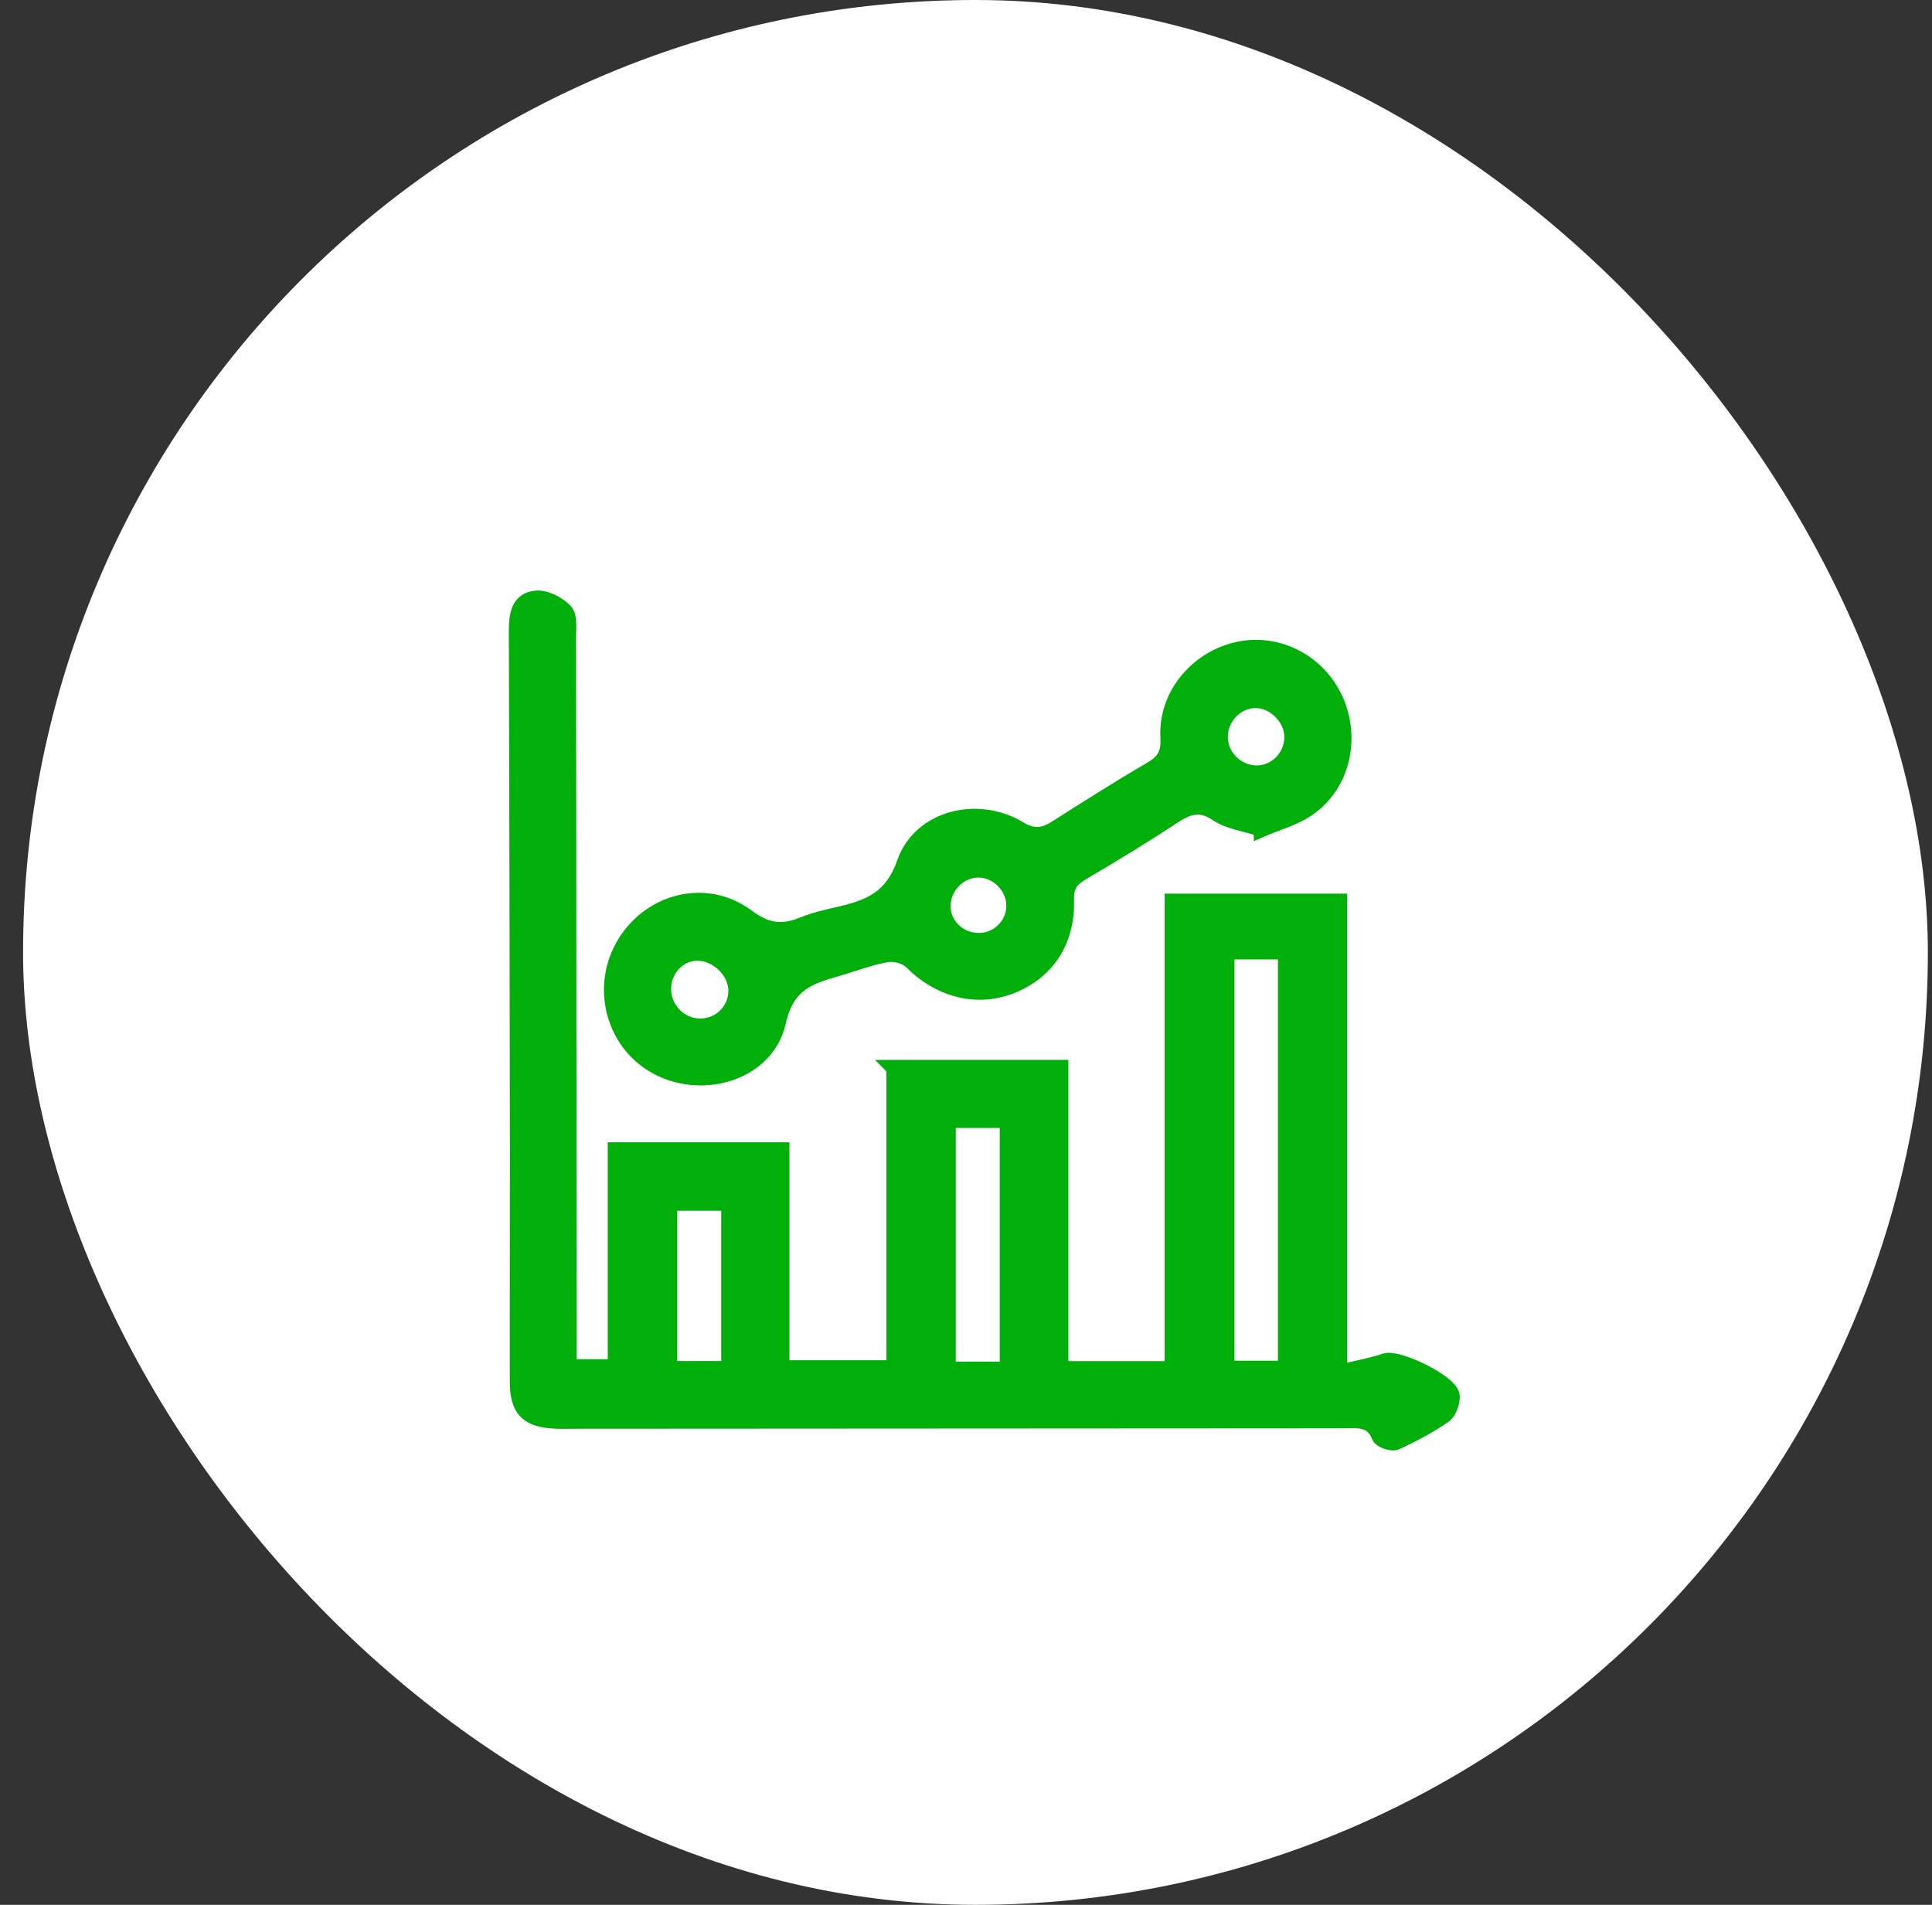
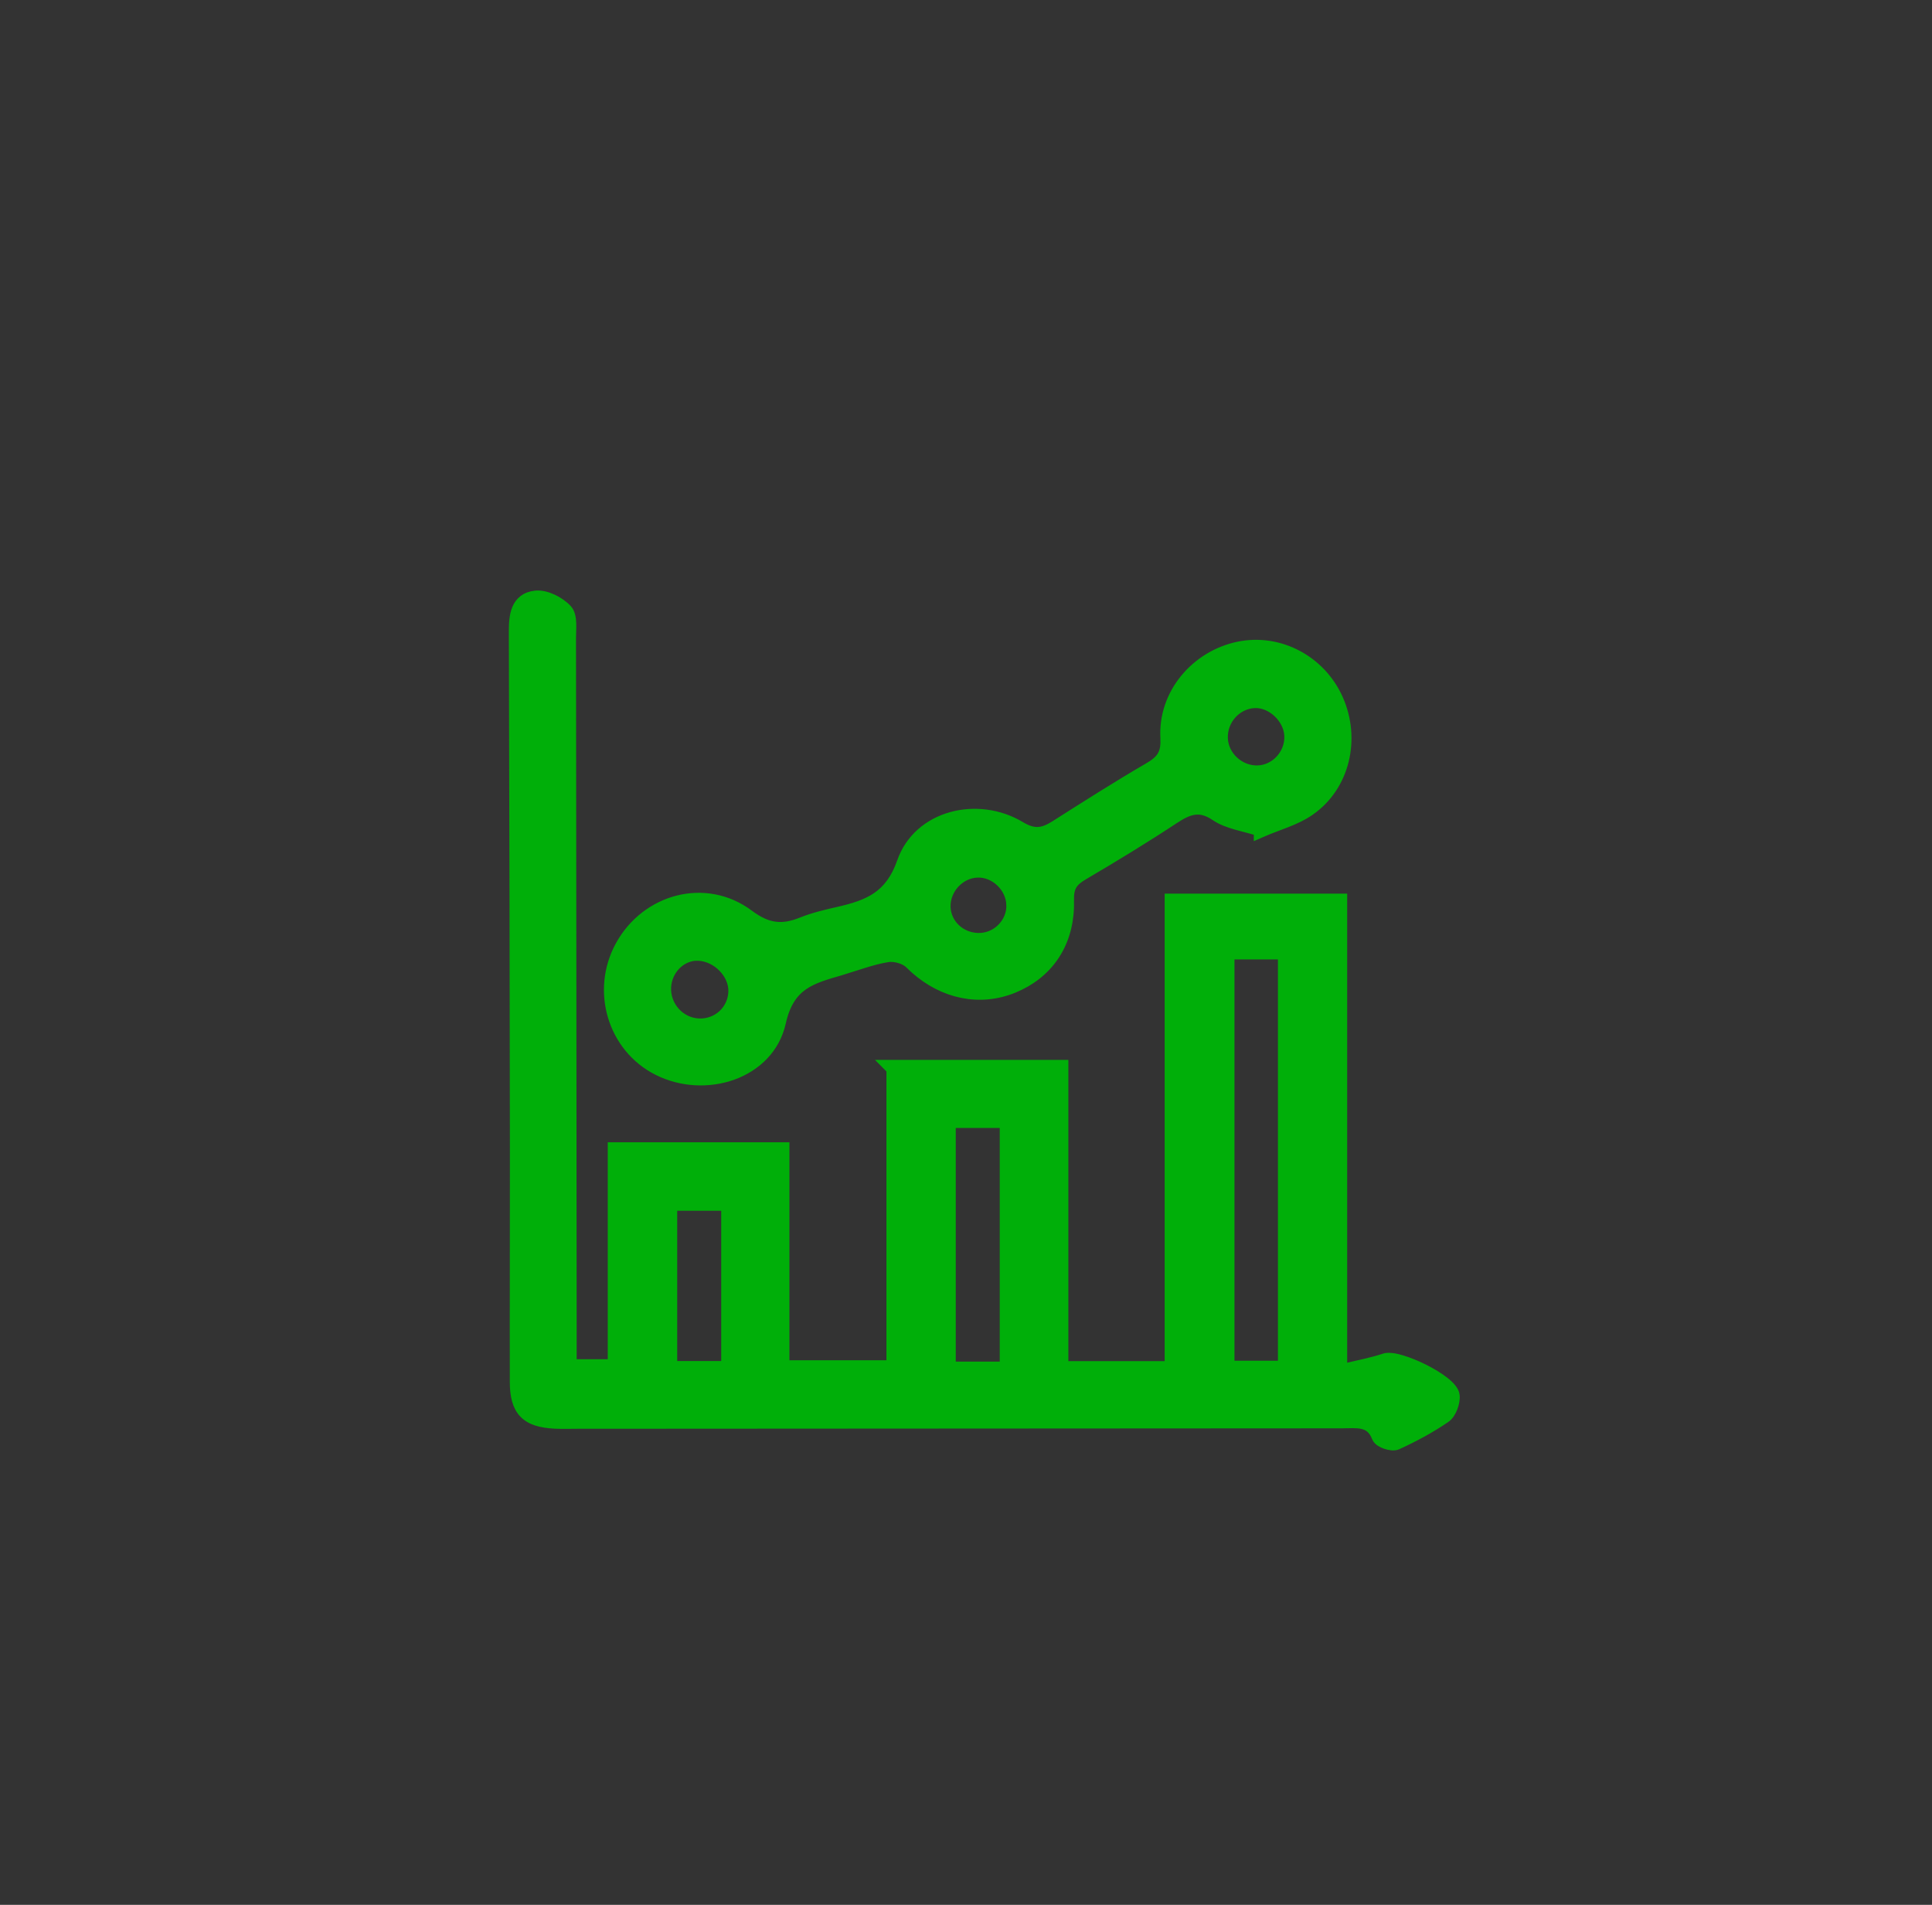
<svg xmlns="http://www.w3.org/2000/svg" width="71" height="70" viewBox="0 0 71 70" fill="none">
  <rect x="0" y="0" width="71" height="70" fill="#333333" stroke="none" />
-   <rect x="0.848" width="70" height="70" rx="35" fill="white" />
  <path d="M19.675 21.855C19.884 21.832 20.116 21.894 20.32 21.988C20.526 22.084 20.722 22.221 20.861 22.371C20.992 22.512 21.02 22.725 21.026 22.903C21.03 22.998 21.027 23.096 21.024 23.189L21.018 23.448C21.029 31.895 21.035 40.34 21.042 48.787V50.1H22.485V42.128H28.861V50.137H32.726V39.312L32.515 39.099H39.112V50.17H42.951V32.989H49.358V50.266C49.949 50.127 50.412 50.038 50.862 49.889L50.932 49.872C51.004 49.86 51.084 49.863 51.162 49.872C51.27 49.885 51.392 49.914 51.52 49.952C51.777 50.029 52.072 50.15 52.352 50.29C52.63 50.43 52.899 50.593 53.103 50.755C53.206 50.836 53.296 50.92 53.363 51.004C53.428 51.085 53.484 51.181 53.493 51.286C53.505 51.431 53.47 51.602 53.411 51.75C53.354 51.895 53.263 52.047 53.138 52.133H53.137C52.577 52.516 51.974 52.839 51.362 53.119H51.361C51.29 53.152 51.206 53.154 51.139 53.148C51.066 53.141 50.99 53.123 50.919 53.1C50.848 53.076 50.778 53.043 50.719 53.005C50.665 52.97 50.597 52.915 50.566 52.836C50.505 52.678 50.43 52.575 50.351 52.505C50.271 52.435 50.179 52.393 50.075 52.367C49.97 52.341 49.853 52.333 49.724 52.332C49.659 52.332 49.594 52.333 49.526 52.335C49.459 52.337 49.389 52.339 49.32 52.339C39.956 52.343 30.588 52.35 21.224 52.355H21.223C20.955 52.355 20.671 52.365 20.392 52.352C19.877 52.326 19.487 52.221 19.231 51.954C18.975 51.687 18.886 51.293 18.885 50.772C18.879 47.969 18.892 45.157 18.889 42.355C18.881 35.974 18.87 29.594 18.85 23.213V23.212C18.85 22.931 18.861 22.617 18.967 22.363C19.021 22.233 19.102 22.114 19.222 22.023C19.342 21.931 19.492 21.874 19.675 21.855ZM34.974 50.187H36.89V41.3H34.974V50.187ZM24.737 50.166H26.654V44.343H24.737V50.166ZM45.216 50.155H47.113V35.108H45.216V50.155Z" fill="#00AF09" stroke="#00AF09" stroke-width="0.3" />
  <path d="M45.502 23.73C47.013 23.415 48.559 24.229 49.204 25.669C49.862 27.141 49.466 28.906 48.155 29.817C47.889 30.003 47.591 30.137 47.297 30.254C46.996 30.374 46.713 30.47 46.438 30.59L46.227 30.682V30.564C45.955 30.48 45.7 30.421 45.441 30.348C45.16 30.268 44.887 30.173 44.65 30.013C44.359 29.816 44.125 29.764 43.907 29.791C43.682 29.819 43.455 29.932 43.182 30.111C42.082 30.837 40.955 31.523 39.82 32.19V32.19C39.625 32.305 39.502 32.411 39.426 32.537C39.37 32.63 39.334 32.745 39.322 32.898L39.319 33.065L39.318 33.352C39.267 34.763 38.509 35.827 37.26 36.339C36.003 36.854 34.653 36.554 33.612 35.632L33.408 35.44C33.332 35.362 33.203 35.292 33.054 35.247C32.905 35.203 32.754 35.188 32.639 35.206C32.346 35.251 32.062 35.329 31.775 35.418L30.898 35.694C30.36 35.851 29.901 35.977 29.53 36.236C29.171 36.489 28.886 36.876 28.73 37.581C28.514 38.554 27.802 39.222 26.936 39.534C26.07 39.846 25.041 39.807 24.163 39.366C22.48 38.522 21.847 36.407 22.768 34.732C23.722 32.996 25.927 32.379 27.545 33.589C27.891 33.848 28.193 33.982 28.489 34.02C28.786 34.059 29.093 34.004 29.455 33.858C29.889 33.683 30.353 33.576 30.797 33.475C31.346 33.349 31.814 33.209 32.2 32.947C32.581 32.689 32.893 32.303 33.114 31.667C33.726 29.913 35.937 29.39 37.519 30.343C37.774 30.496 37.973 30.549 38.154 30.54C38.292 30.533 38.43 30.489 38.585 30.408L38.747 30.314C39.882 29.593 41.02 28.866 42.184 28.189C42.424 28.05 42.578 27.926 42.672 27.774C42.741 27.663 42.785 27.526 42.795 27.335L42.794 27.125C42.7 25.486 43.915 24.061 45.502 23.73V23.73ZM25.561 35.156C25.021 35.188 24.551 35.662 24.514 36.269C24.473 36.956 25.012 37.553 25.688 37.578C26.351 37.603 26.898 37.097 26.917 36.44C26.927 36.13 26.787 35.817 26.553 35.575C26.319 35.333 26.001 35.173 25.671 35.156H25.561ZM35.917 32.1C35.284 32.124 34.759 32.697 34.783 33.341L34.794 33.457C34.879 34.033 35.411 34.468 36.042 34.433C36.658 34.397 37.151 33.864 37.134 33.257H37.133C37.115 32.62 36.539 32.075 35.918 32.1H35.917ZM46.105 25.871C45.464 25.901 44.948 26.468 44.973 27.13C44.995 27.763 45.565 28.294 46.212 28.279C46.851 28.263 47.379 27.692 47.348 27.036C47.333 26.729 47.177 26.429 46.94 26.208C46.704 25.987 46.4 25.857 46.106 25.871H46.105Z" fill="#00AF09" stroke="#00AF09" stroke-width="0.3" />
</svg>